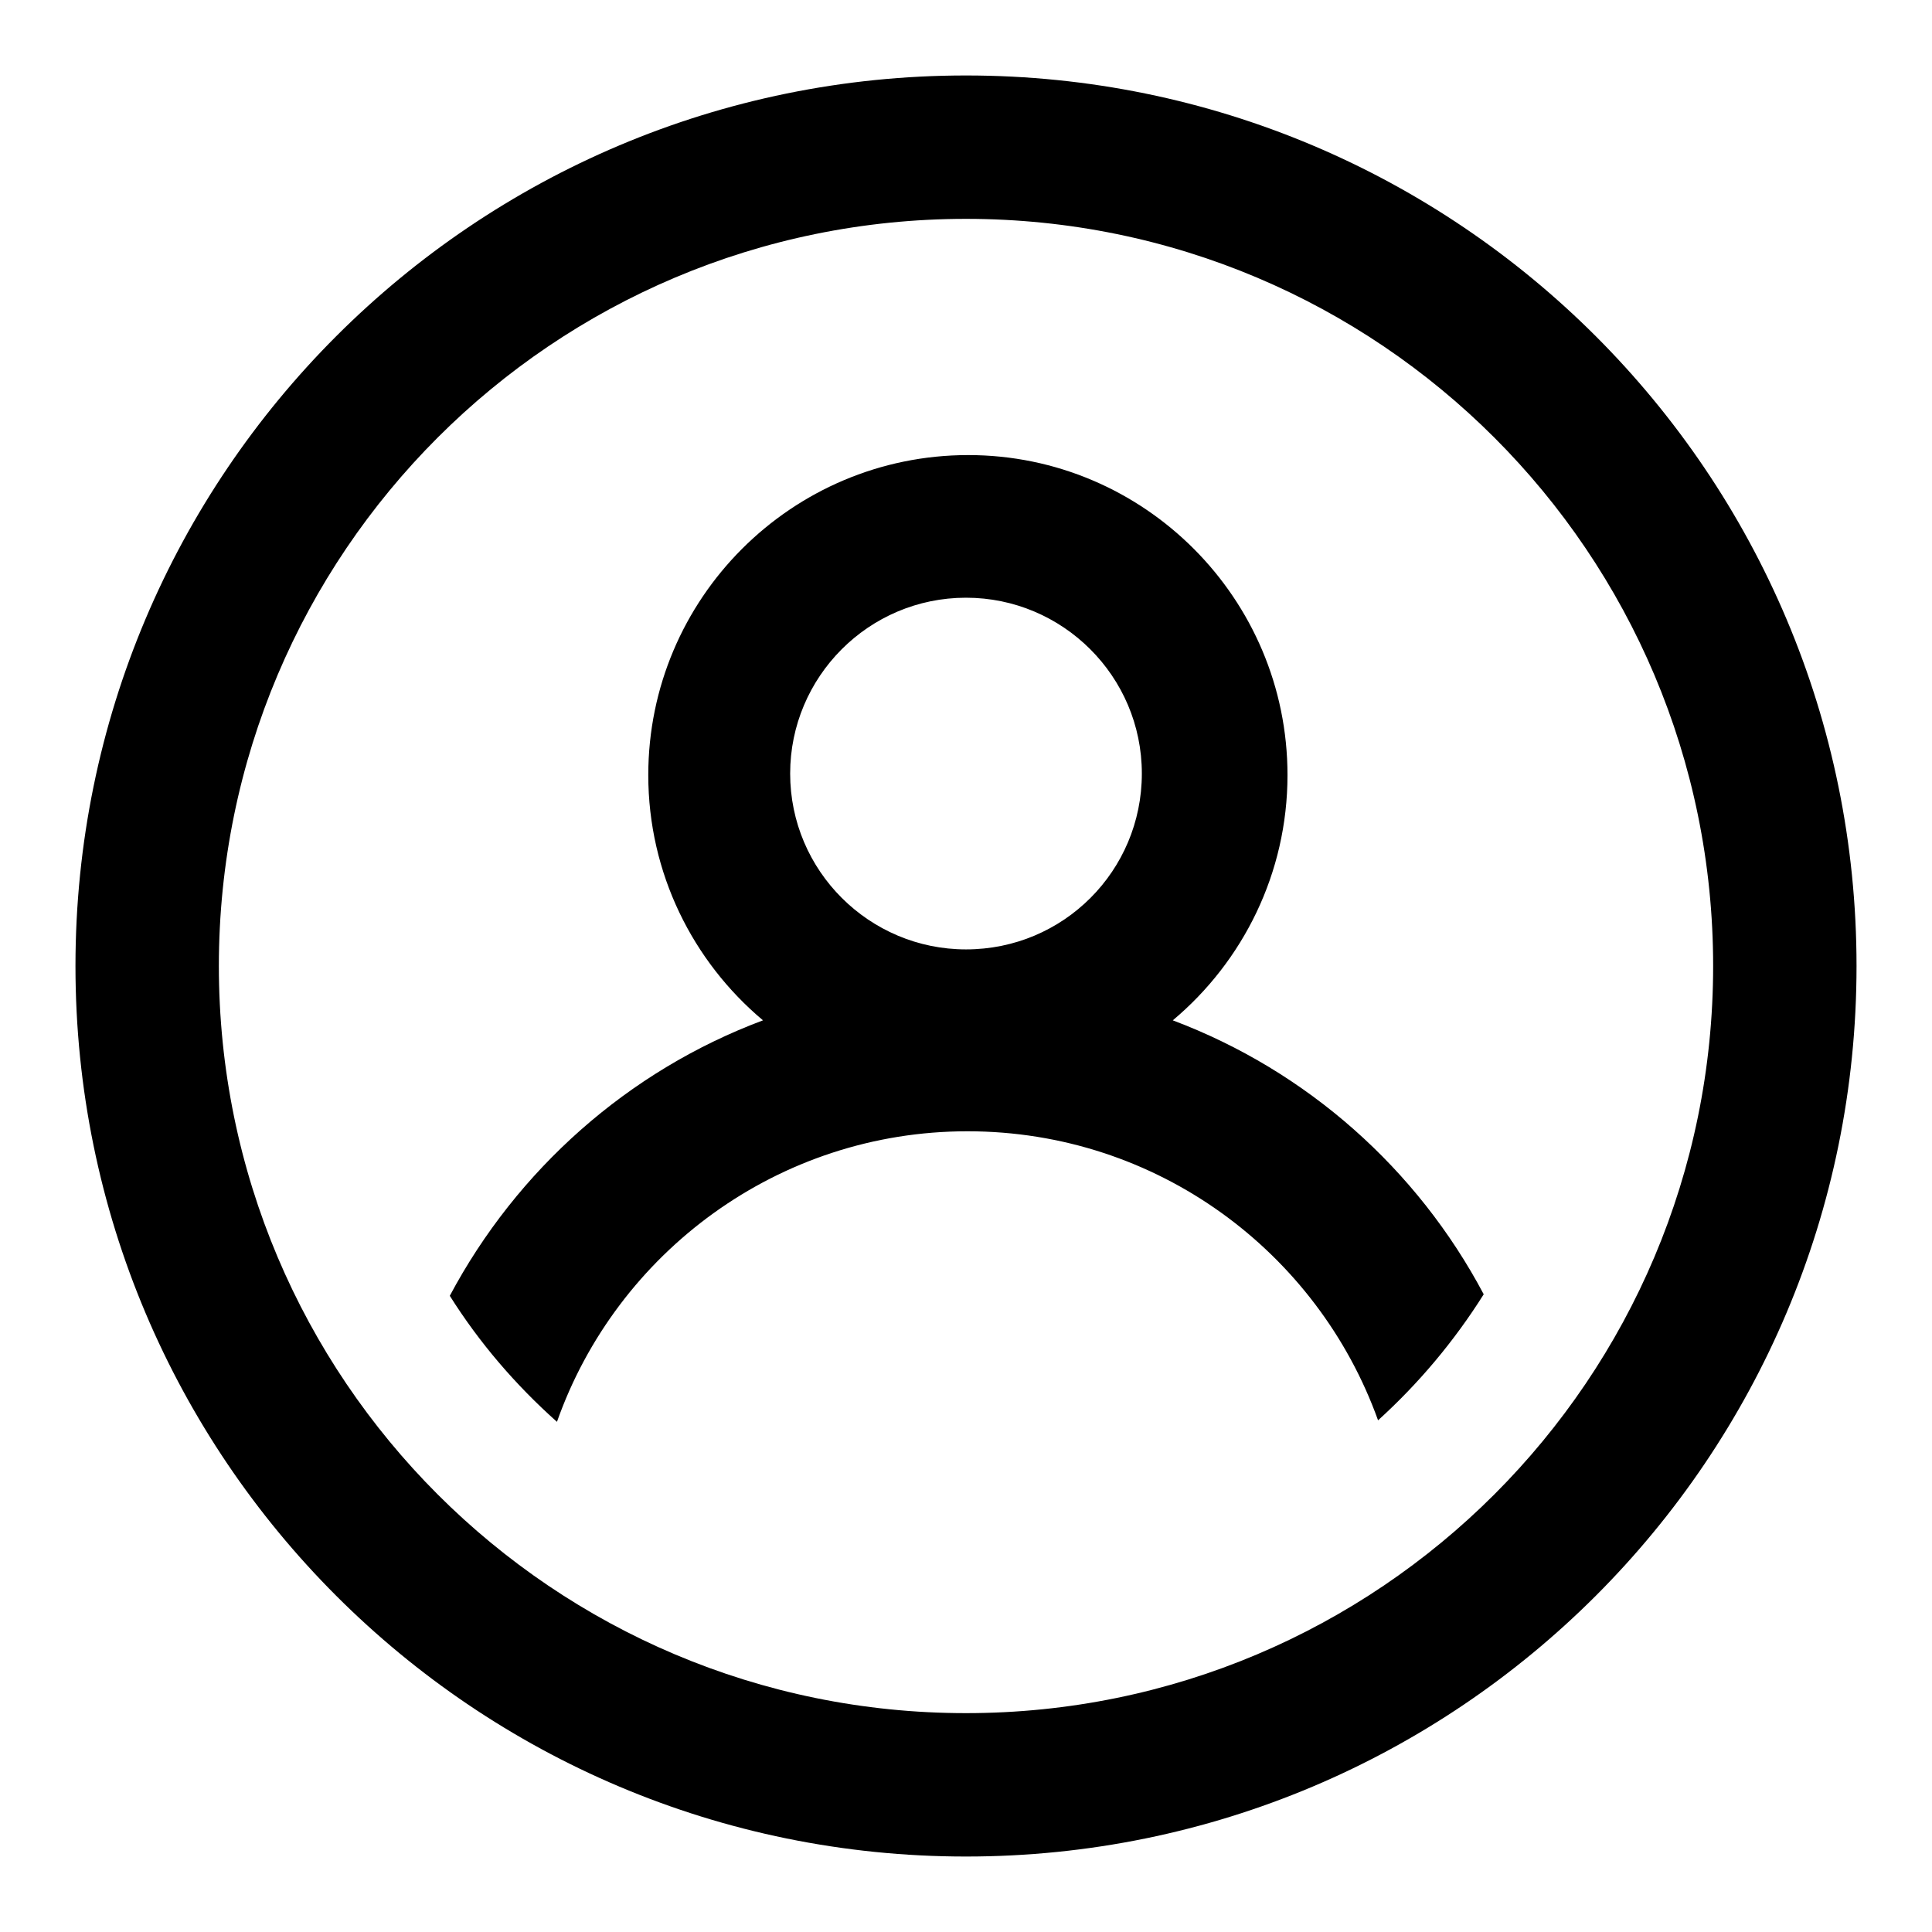
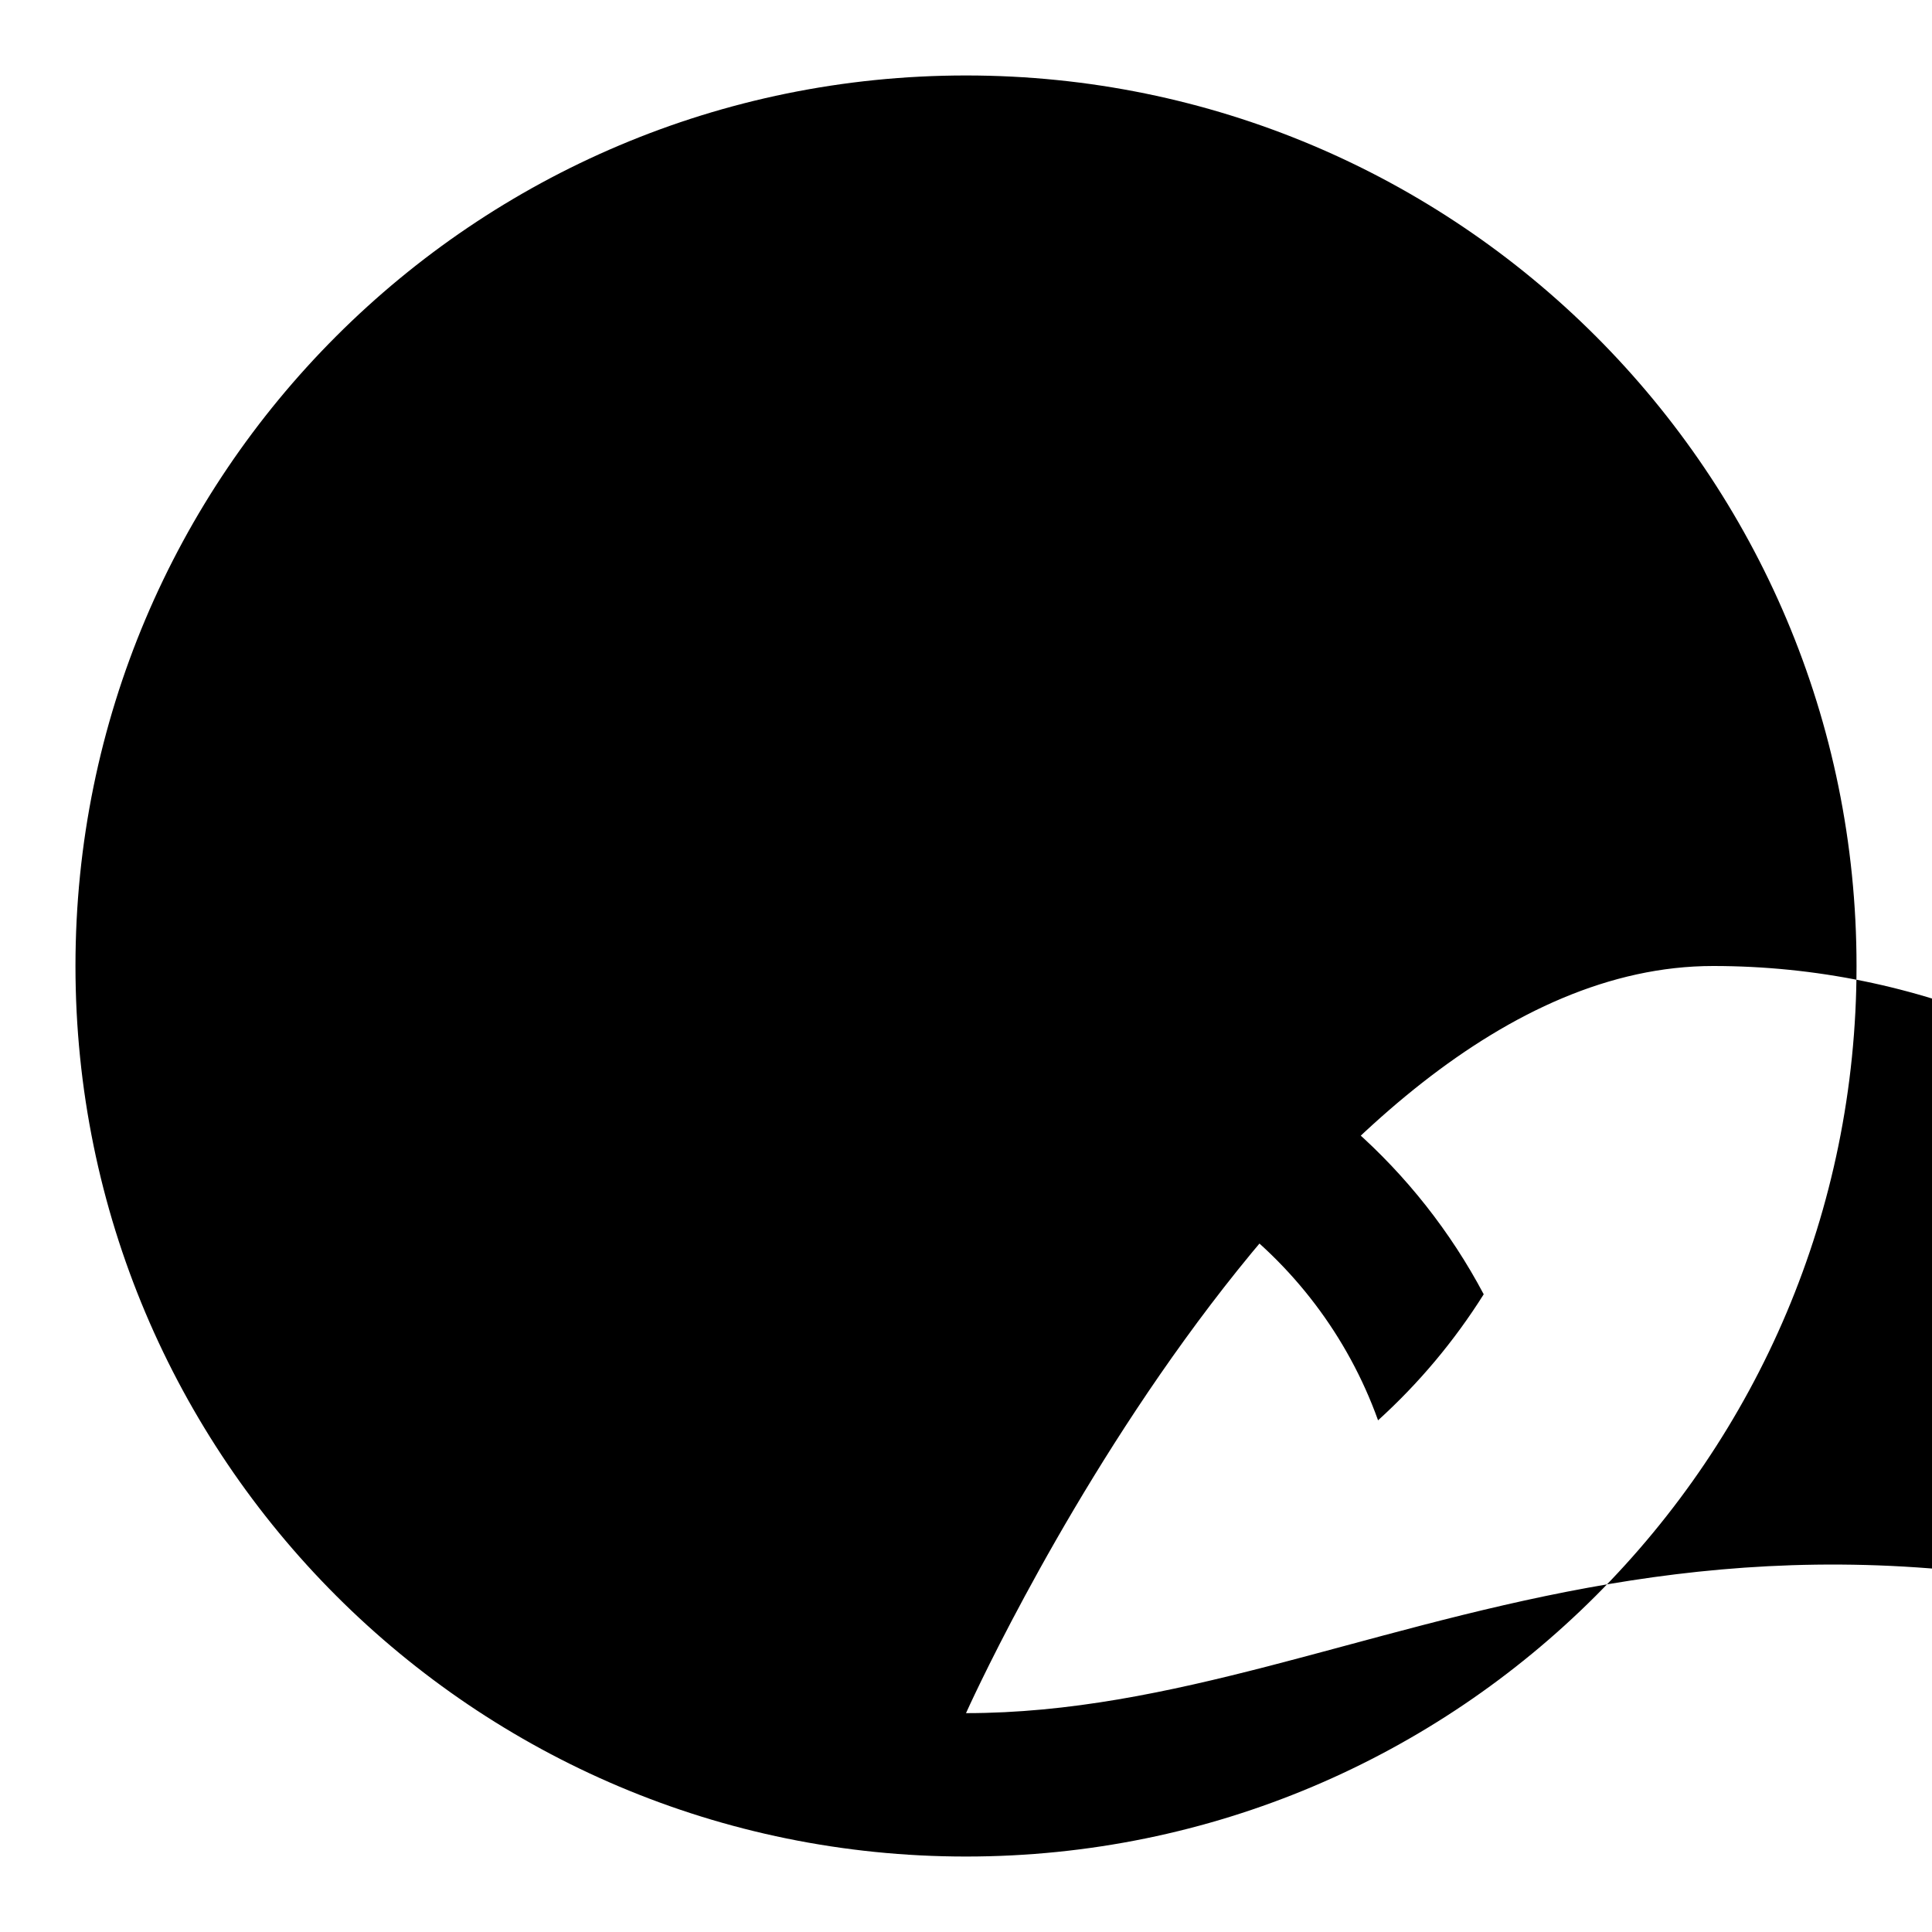
<svg xmlns="http://www.w3.org/2000/svg" version="1.1" x="0px" y="0px" viewBox="0 0 256 256" enable-background="new 0 0 256 256" xml:space="preserve">
  <g>
    <g>
-       <path fill="#000000" d="M155.4,135.2c9.3-7.8,15.2-19.5,15.2-32.5c0-23.4-19-42.4-42.3-42.4c-23.4,0-42.4,19-42.4,42.4c0,13,5.9,24.7,15.2,32.5c-17.9,6.7-32.6,19.8-41.5,36.5c3.9,6.2,8.7,11.8,14.2,16.7c7.9-22.4,29.3-38.5,54.4-38.5c25.1,0,46.4,16,54.4,38.3c5.4-4.9,10.1-10.5,14-16.7C187.8,154.9,173.2,141.9,155.4,135.2L155.4,135.2z M128,125.8c-12.8,0-23.3-10.4-23.3-23.3c0-12.8,10.4-23.3,23.3-23.3c12.8,0,23.3,10.4,23.3,23.3C151.3,115.4,140.9,125.8,128,125.8L128,125.8z M128,10C62.8,10,10,62.8,10,128c0,65.2,52.8,118,118,118c65.2,0,118-52.8,118-118C246,62.8,193.2,10,128,10L128,10z M128,227c-54.7,0-99-44.3-99-99s44.3-99,99-99s99,44.3,99,99C227,182.7,182.7,227,128,227L128,227z" />
+       <path fill="#000000" d="M155.4,135.2c9.3-7.8,15.2-19.5,15.2-32.5c0-23.4-19-42.4-42.3-42.4c-23.4,0-42.4,19-42.4,42.4c0,13,5.9,24.7,15.2,32.5c-17.9,6.7-32.6,19.8-41.5,36.5c3.9,6.2,8.7,11.8,14.2,16.7c7.9-22.4,29.3-38.5,54.4-38.5c25.1,0,46.4,16,54.4,38.3c5.4-4.9,10.1-10.5,14-16.7C187.8,154.9,173.2,141.9,155.4,135.2L155.4,135.2z M128,125.8c-12.8,0-23.3-10.4-23.3-23.3c0-12.8,10.4-23.3,23.3-23.3c12.8,0,23.3,10.4,23.3,23.3C151.3,115.4,140.9,125.8,128,125.8L128,125.8z M128,10C62.8,10,10,62.8,10,128c0,65.2,52.8,118,118,118c65.2,0,118-52.8,118-118C246,62.8,193.2,10,128,10L128,10z M128,227s44.3-99,99-99s99,44.3,99,99C227,182.7,182.7,227,128,227L128,227z" />
    </g>
  </g>
</svg>